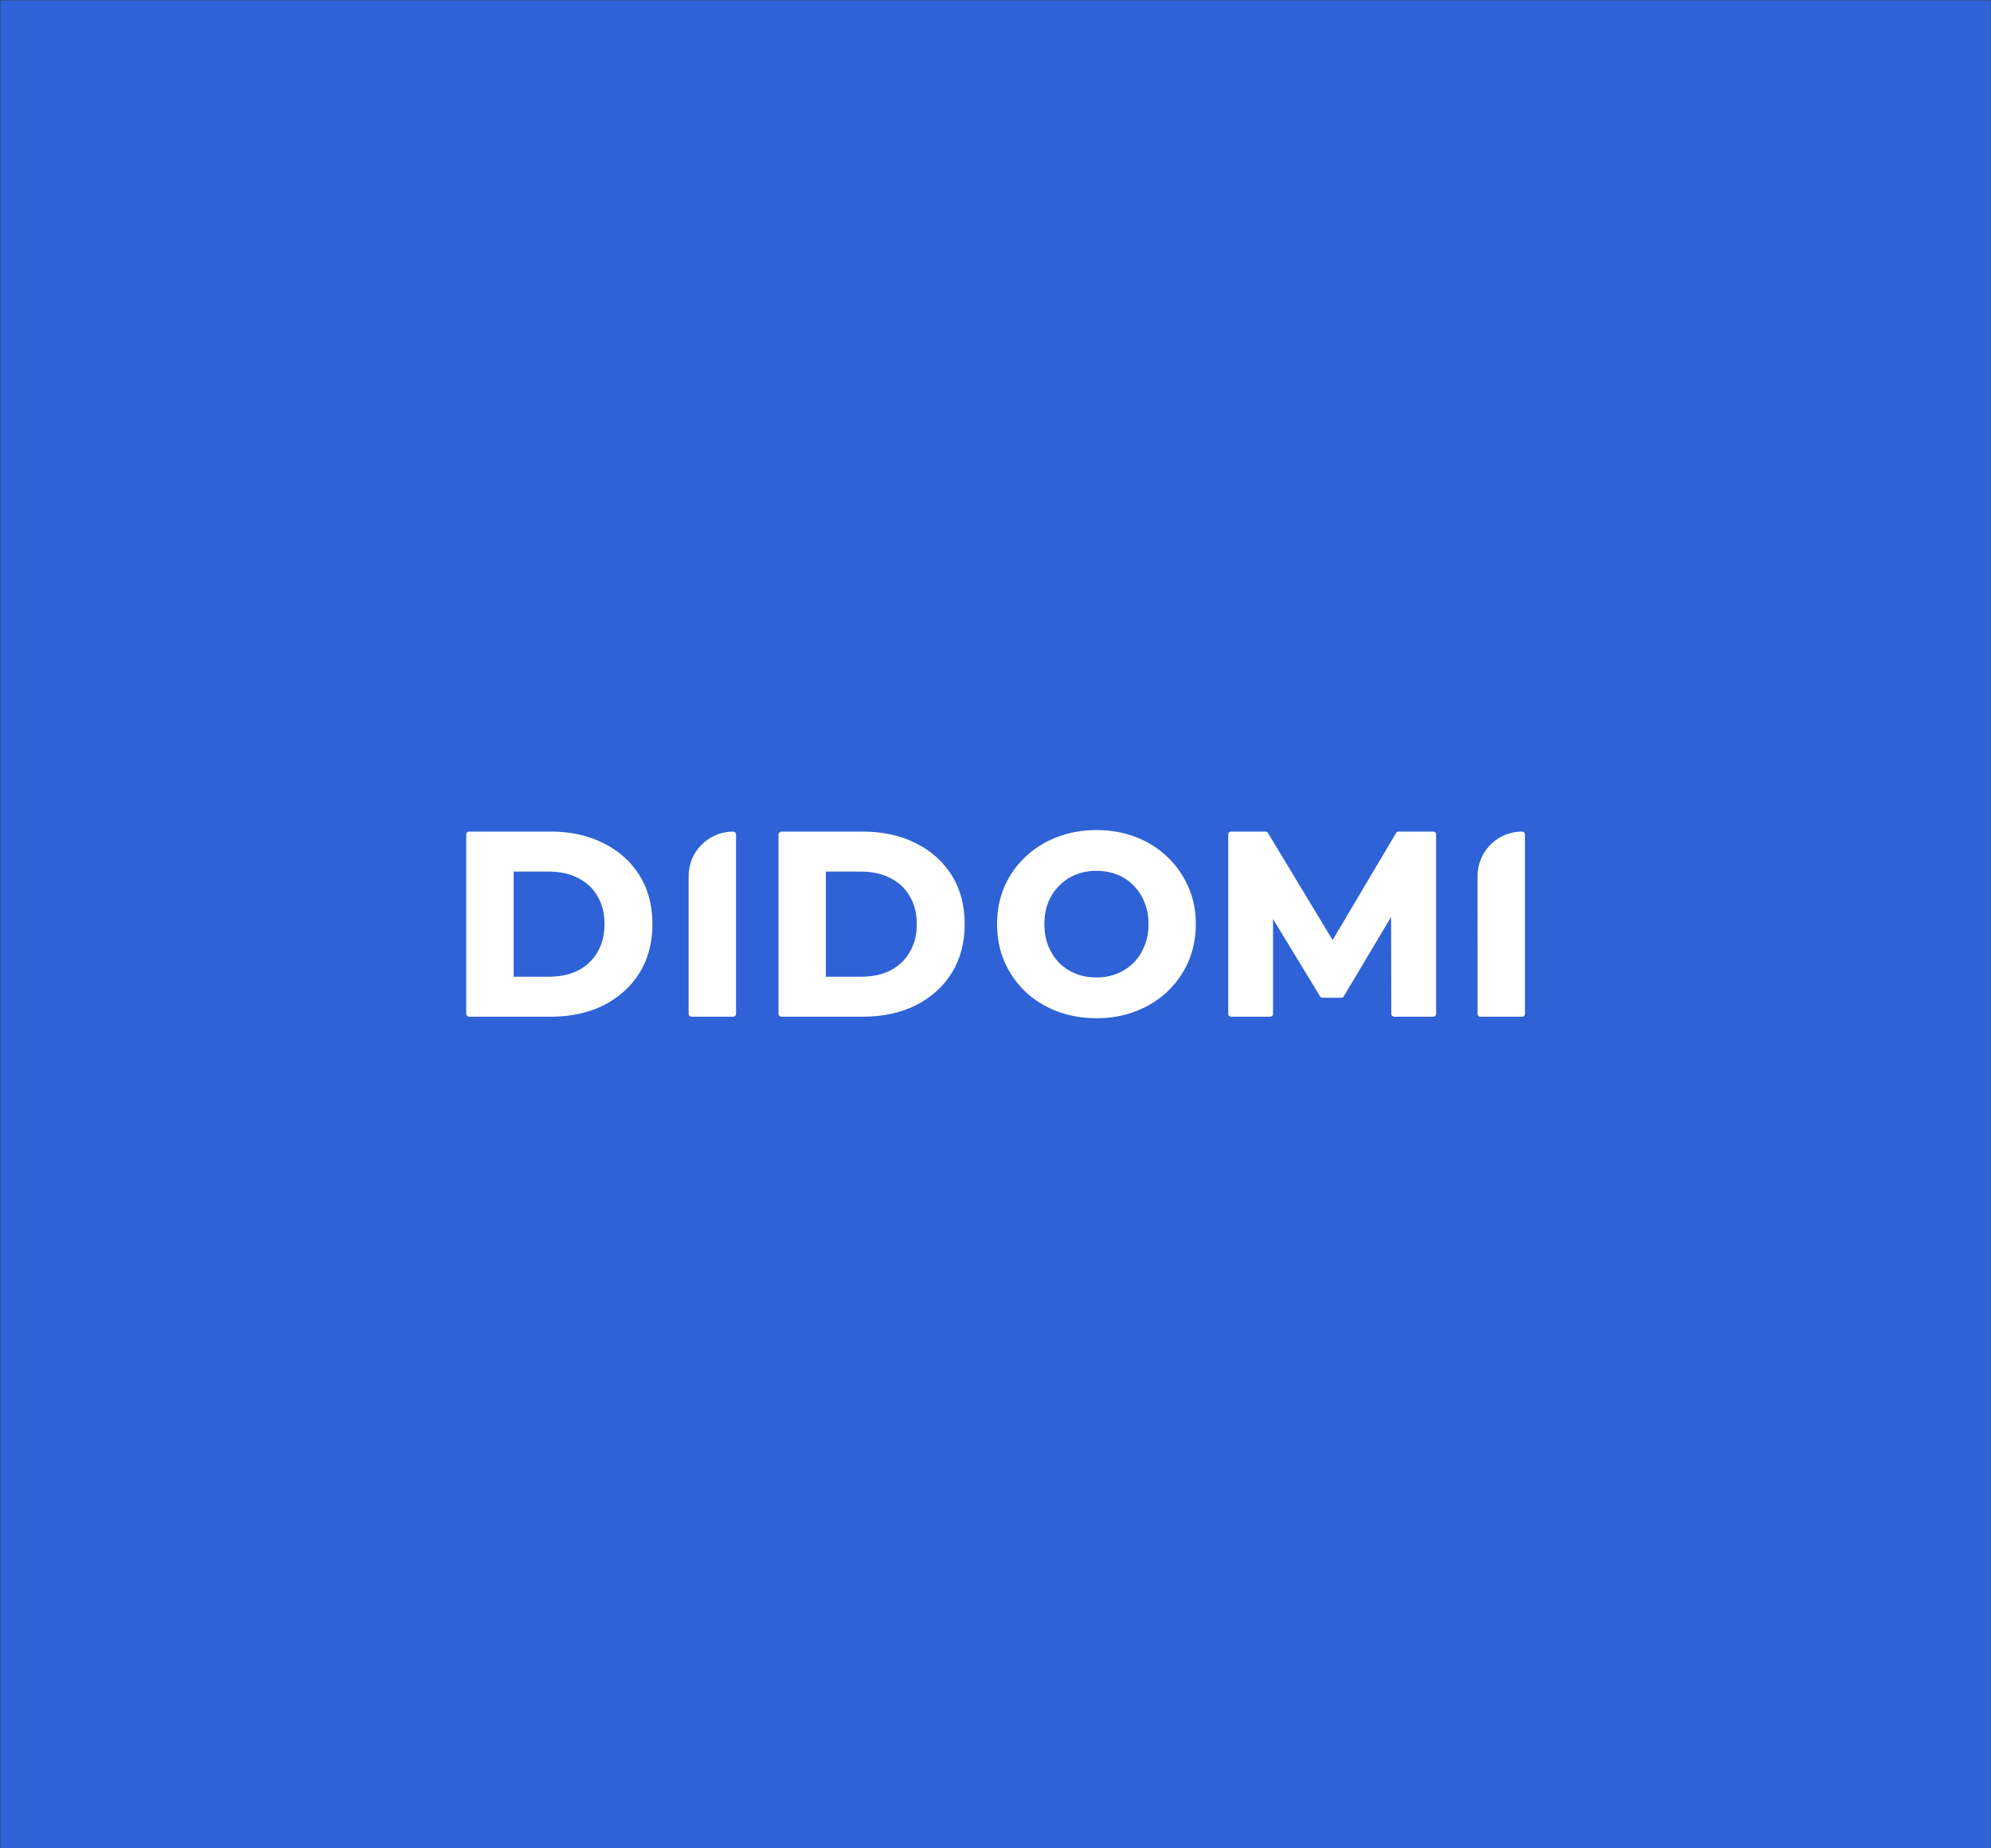
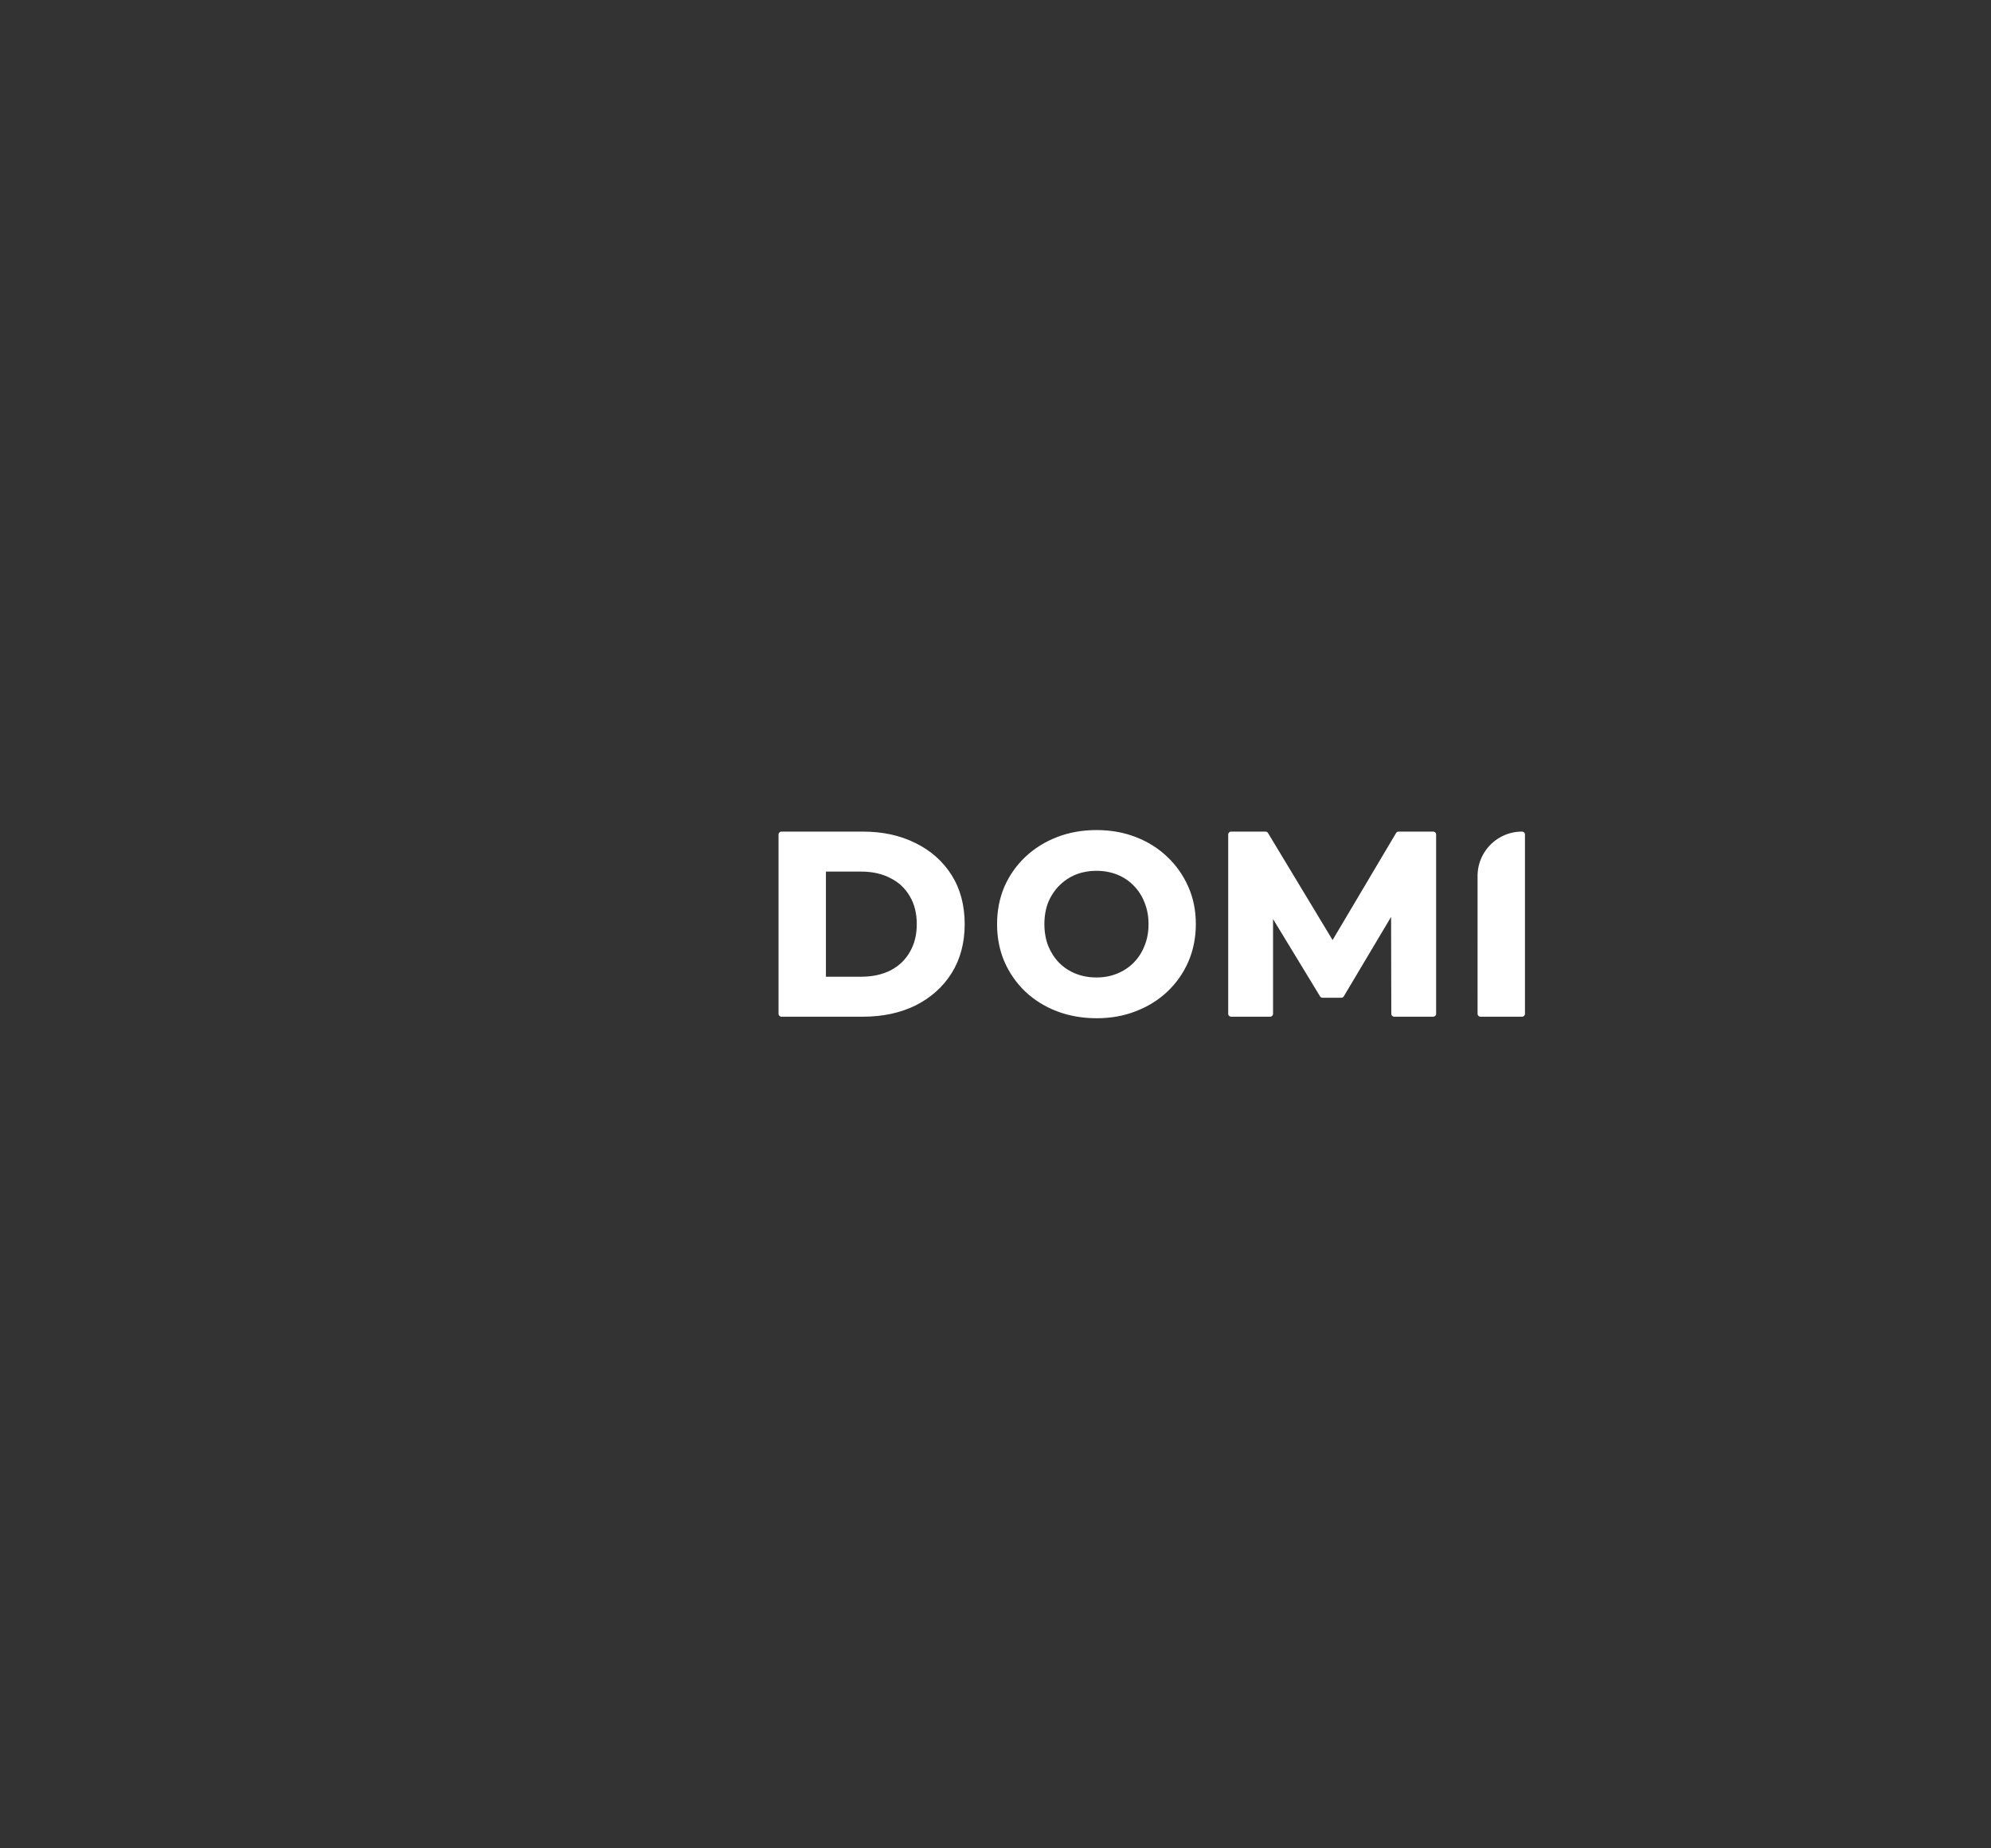
<svg xmlns="http://www.w3.org/2000/svg" fill="none" viewBox="0 0 3555 3301">
  <rect x="0" y="0" width="3555" height="3301" fill="#333333" stroke="none" />
-   <path fill="#2E62D6" d="M.5.494h3554.36v3300H.5z" />
-   <path fill="#fff" fill-rule="evenodd" d="M832.467 1810.49a5.29 5.29 0 0 0 5.289 5.29h145.366c35.408 0 66.868-6.69 94.228-20.21l.04-.02c27.32-13.82 48.79-33.04 64.26-57.68l.02-.02c15.52-25.03 23.19-54.21 23.19-87.36 0-33.44-7.67-62.64-23.21-87.38-15.48-24.64-36.95-43.72-64.28-57.23-27.36-13.83-58.83-20.67-94.248-20.67H837.756a5.29 5.29 0 0 0-5.289 5.29v319.99Zm234.323-110.12-.04.07c-8 14.01-19.42 24.88-34.39 32.66-14.65 7.46-32.22 11.3-52.895 11.3H917.1v-187.81h62.365c20.655 0 38.205 3.98 52.835 11.72l.05.03.06.03c14.94 7.47 26.35 18.18 34.34 32.18l.03.05.04.06c8.25 13.65 12.49 30.19 12.49 49.83 0 19.32-4.23 35.88-12.52 49.88Z" clip-rule="evenodd" />
-   <path fill="#fff" d="M1229.61 1810.49c0 2.92 2.36 5.29 5.28 5.29h74.06c2.92 0 5.29-2.37 5.29-5.29V1490.5c0-2.92-2.37-5.29-5.29-5.29-43.83 0-79.36 35.52-79.36 79.34-.01 81.98.02 163.96.02 245.94Z" />
  <path fill="#fff" fill-rule="evenodd" d="M1390.08 1810.49c0 2.92 2.36 5.29 5.28 5.29h145.37c35.41 0 66.87-6.69 94.23-20.21l.04-.02c27.32-13.82 48.79-33.04 64.26-57.68l.02-.02c15.52-25.03 23.19-54.21 23.19-87.36 0-33.44-7.67-62.64-23.21-87.38-15.48-24.64-36.95-43.72-64.28-57.23-27.37-13.83-58.83-20.67-94.25-20.67h-145.37c-2.92 0-5.28 2.37-5.28 5.29v319.99Zm199.94-242.12c14.94 7.47 26.34 18.18 34.34 32.18l.03.05.04.06c8.25 13.65 12.49 30.19 12.49 49.83 0 19.32-4.23 35.88-12.52 49.88l-.04.07c-8 14.01-19.42 24.88-34.4 32.66-14.64 7.46-32.22 11.3-52.89 11.3h-62.36v-187.81h62.36c20.65 0 38.21 3.98 52.84 11.72l.05.03.06.03ZM1887.08 1806.04l.03.01c21.93 8.34 45.64 12.48 71.1 12.48 25.15 0 48.44-4.14 69.79-12.5 21.56-8.32 40.28-19.91 56.1-34.79 16.1-15.18 28.65-33 37.63-53.43l.01-.03c9-20.79 13.47-43.24 13.47-67.29 0-24.33-4.47-46.65-13.49-66.88-8.97-20.41-21.51-38.22-37.6-53.39-15.82-15.19-34.55-26.94-56.12-35.27-21.36-8.35-44.8-12.49-70.24-12.49-25.16 0-48.59 4.14-70.23 12.49-21.58 8.32-40.46 20.07-56.56 35.25-16.11 15.18-28.66 33-37.63 53.43l-.03.06c-8.69 20.49-13.01 42.78-13.01 66.8 0 24.03 4.32 46.32 13.01 66.81l.03.06c8.96 20.4 21.35 38.21 37.14 53.39l.04.04c16.1 15.18 34.98 26.92 56.56 35.25Zm107.31-67.11-.05.01c-10.96 4.5-23.13 6.79-36.58 6.79s-25.79-2.29-37.08-6.8c-11.3-4.52-21.15-11-29.6-19.44-8.15-8.44-14.66-18.46-19.5-30.11-4.52-11.89-6.8-24.84-6.8-38.89 0-14.37 2.29-27.3 6.8-38.86 4.83-11.64 11.47-21.65 19.92-30.1 8.47-8.48 18.2-14.96 29.2-19.48 11.28-4.51 23.62-6.79 37.06-6.79 13.45 0 25.79 2.29 37.08 6.8 11.29 4.52 20.98 10.99 29.11 19.41l.07.06c8.44 8.44 14.92 18.43 19.45 30.04.01.04.03.07.04.11 4.79 11.54 7.23 24.46 7.23 38.81 0 14.36-2.44 27.27-7.23 38.82-.01.03-.03.07-.04.1-4.53 11.61-11.01 21.61-19.45 30.05-8.46 8.46-18.32 14.94-29.63 19.47Z" clip-rule="evenodd" />
  <path fill="#fff" d="M2193.01 1810.49c0 2.92 2.37 5.29 5.29 5.29h69.48c2.93 0 5.29-2.37 5.29-5.29v-169.05l83.91 137.97a5.281 5.281 0 0 0 4.52 2.54h33.37c1.86 0 3.59-.98 4.54-2.58l84.42-141.79.37 172.92a5.296 5.296 0 0 0 5.29 5.28h69.48c1.41 0 2.76-.56 3.75-1.56.99-.99 1.55-2.34 1.54-3.75v-319.99a5.288 5.288 0 0 0-5.29-5.27h-61.71c-1.87 0-3.6.99-4.55 2.59l-113.33 191.09-115.29-191.12a5.295 5.295 0 0 0-4.53-2.56h-61.26c-2.92 0-5.29 2.37-5.29 5.29v319.99ZM2638.26 1810.49c0 2.92 2.36 5.29 5.28 5.29h74.06c2.92 0 5.29-2.37 5.29-5.29V1490.5c0-2.92-2.37-5.29-5.29-5.29-43.82 0-79.35 35.52-79.35 79.34 0 81.98.01 163.96.01 245.94Z" />
</svg>